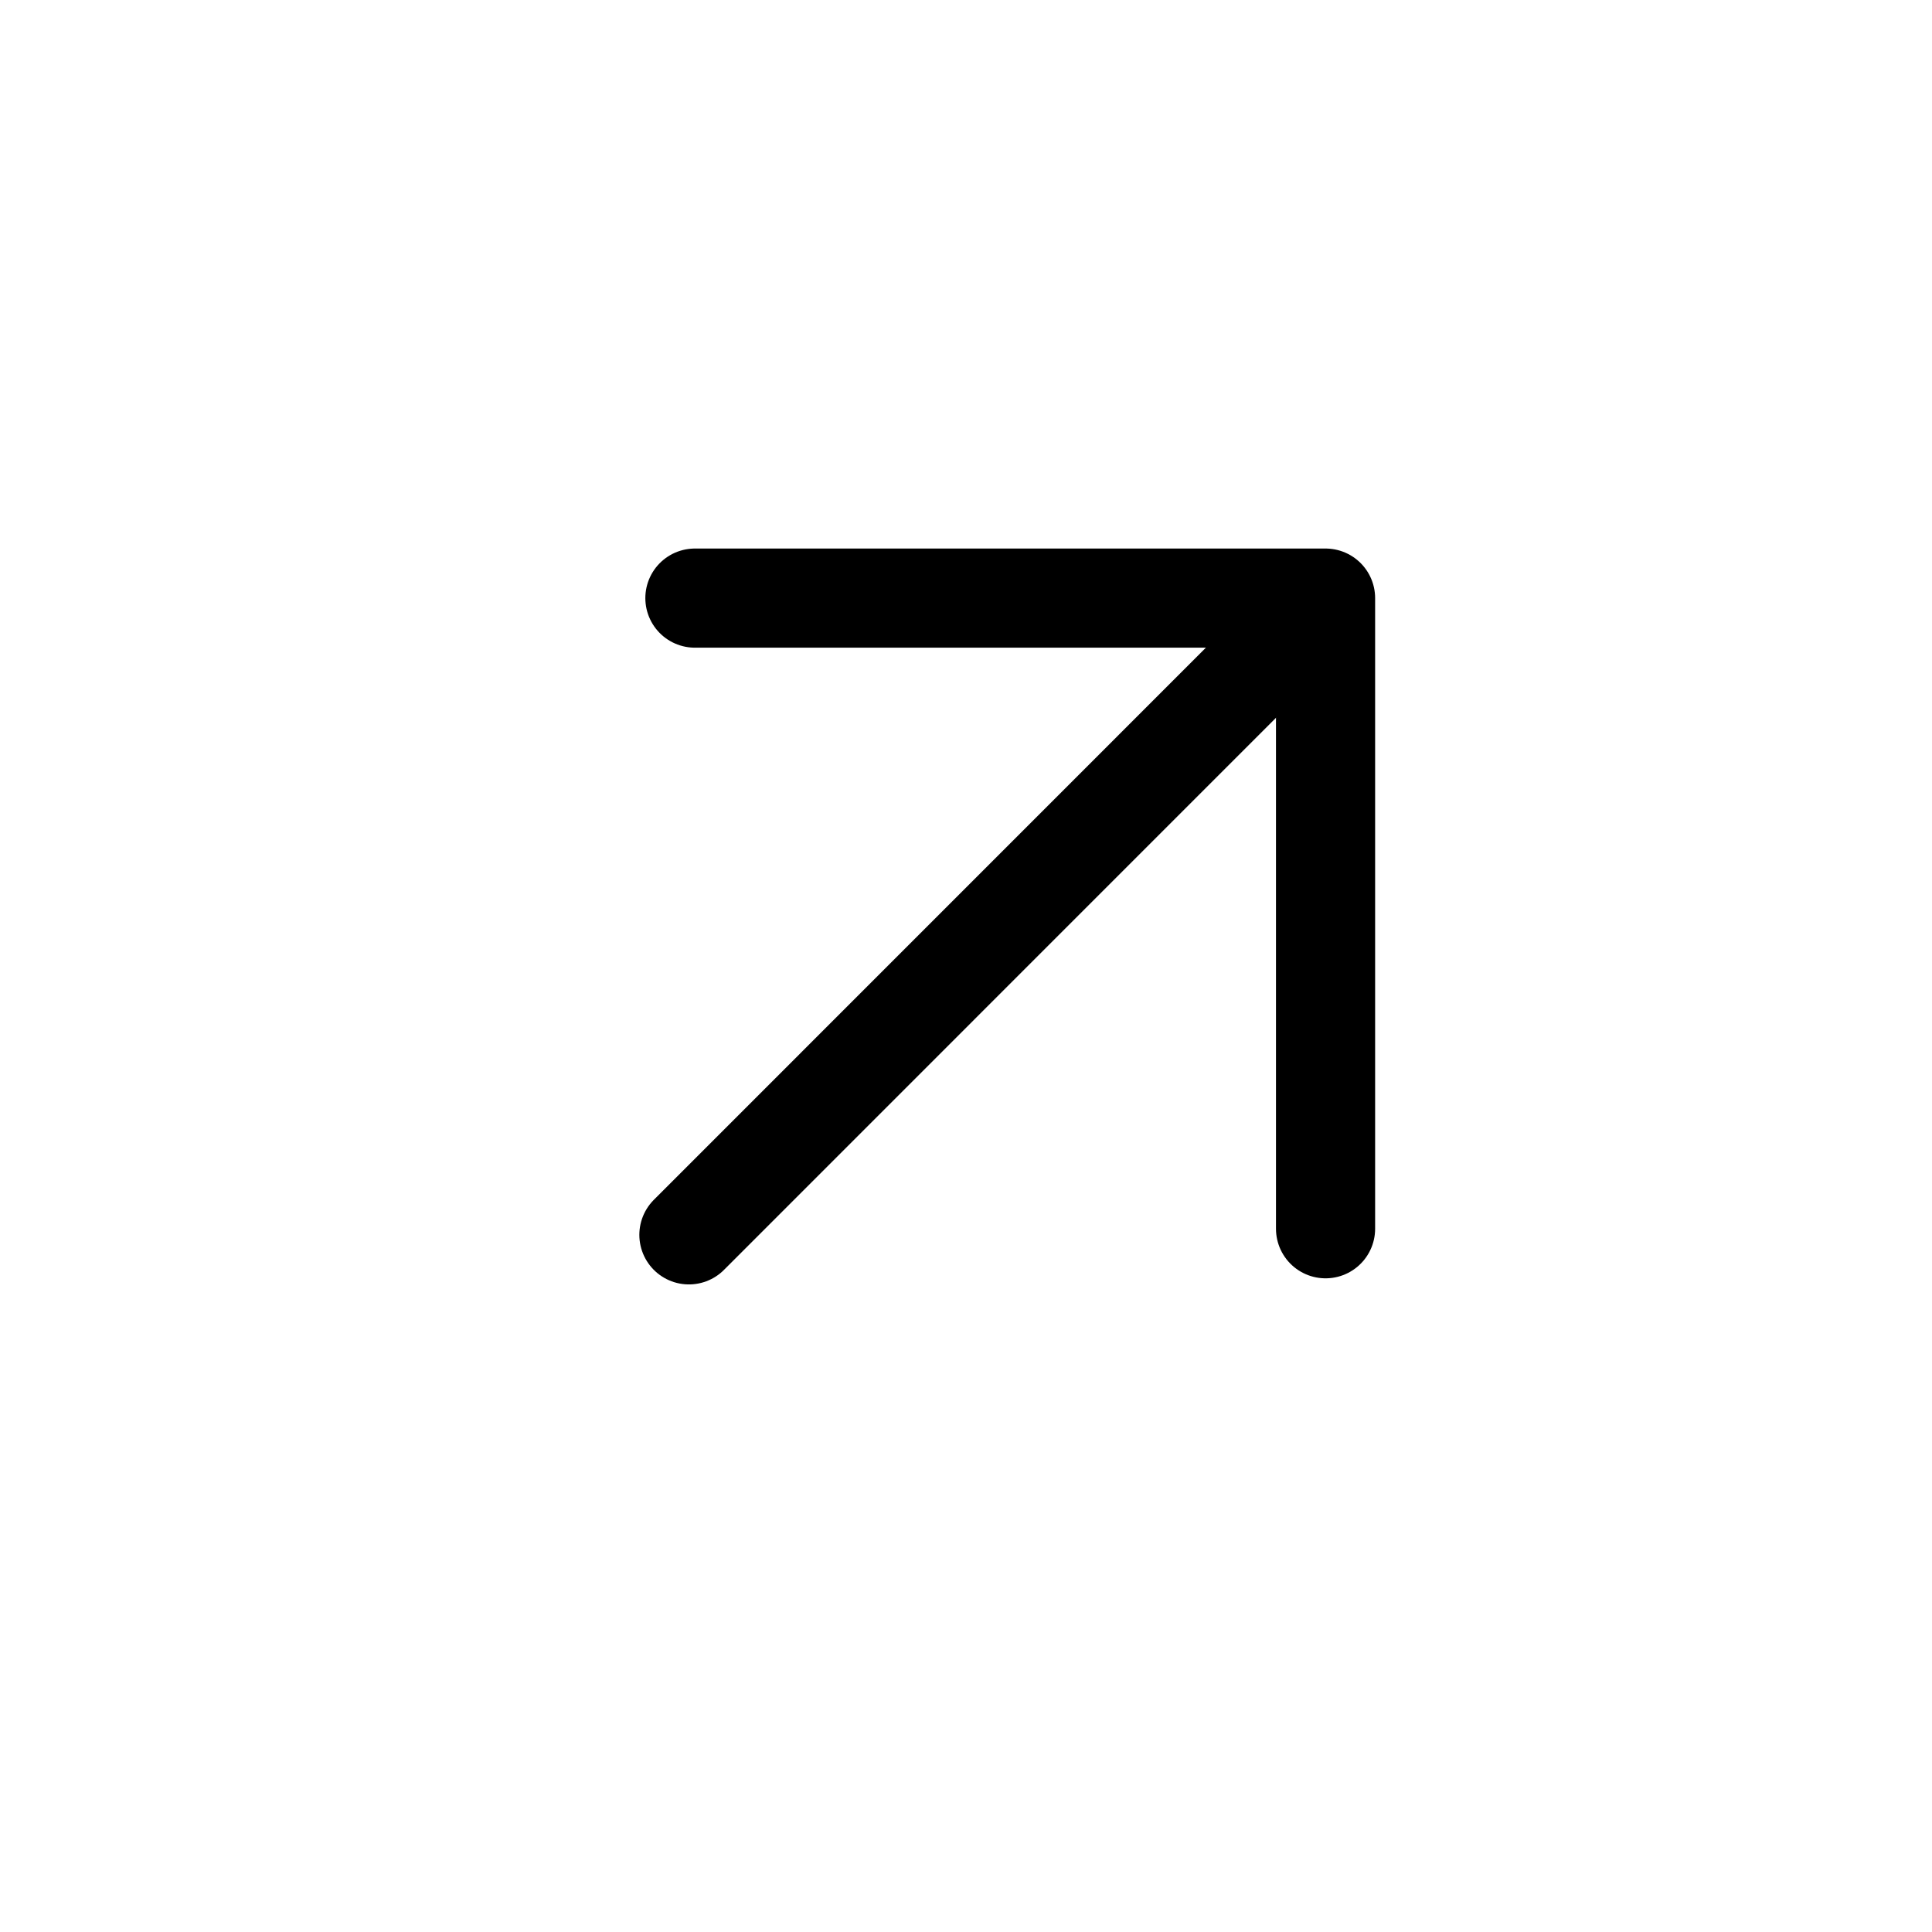
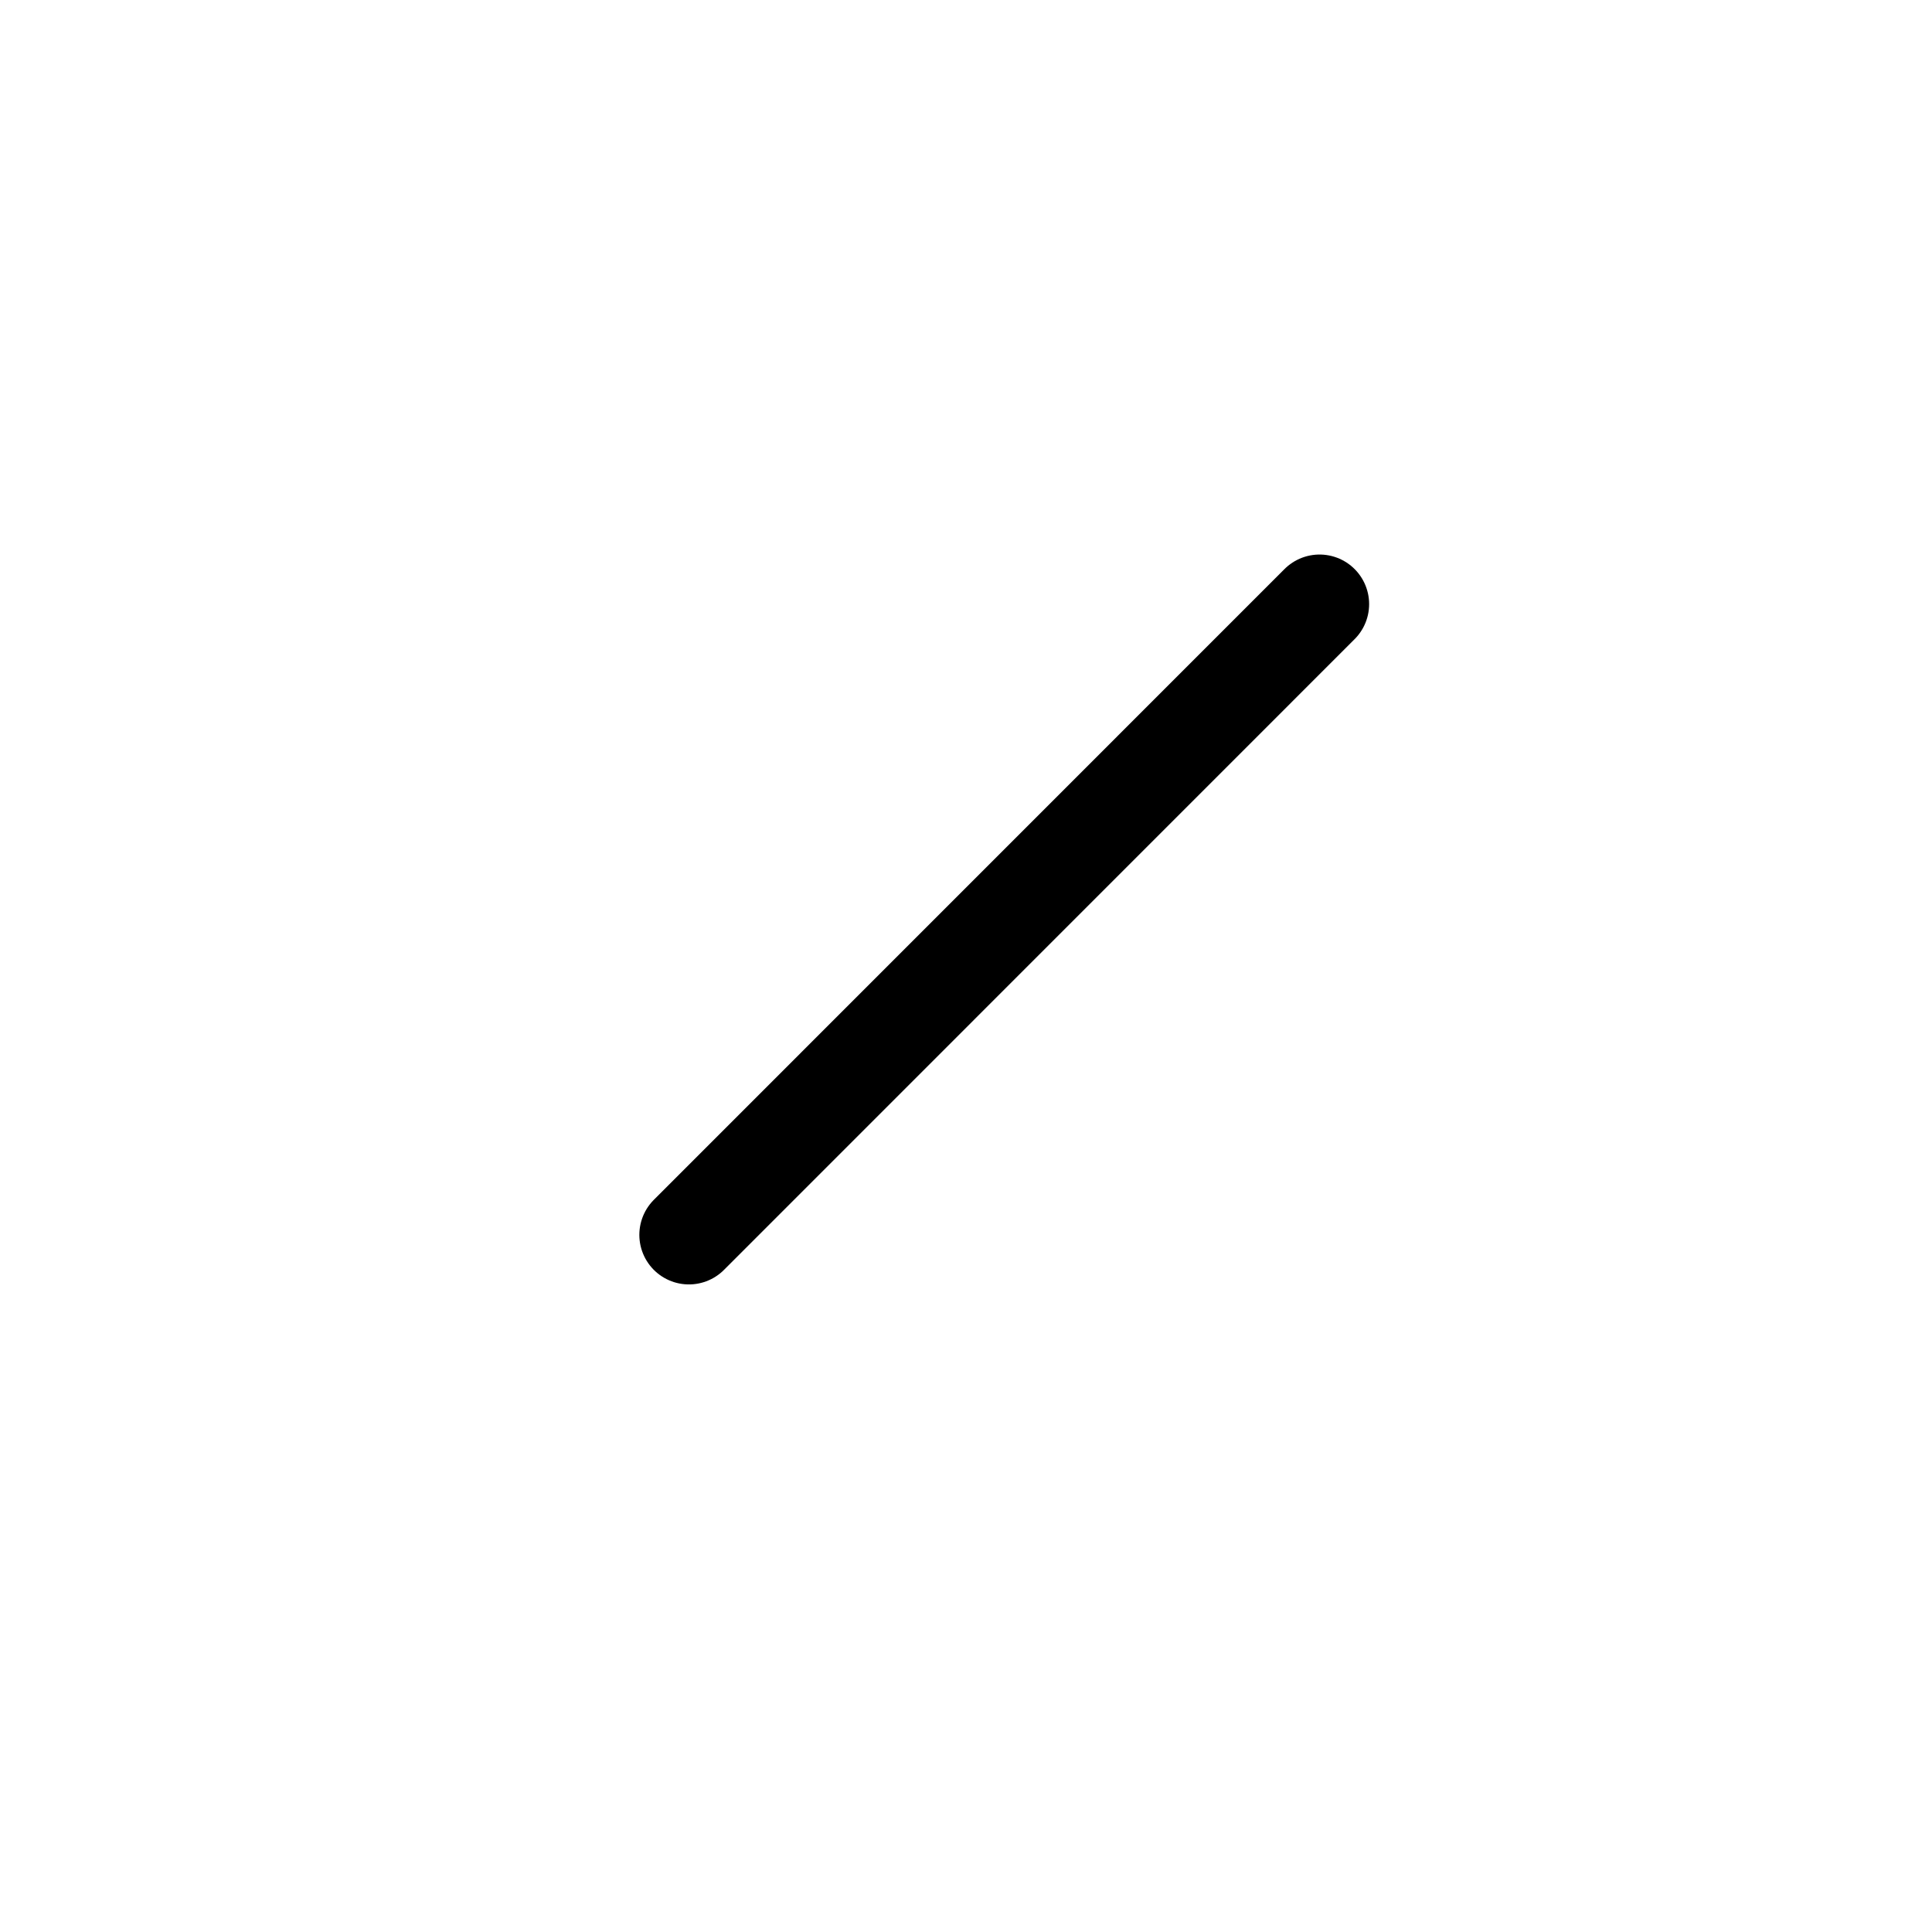
<svg xmlns="http://www.w3.org/2000/svg" width="19" height="19" viewBox="0 0 19 19" fill="none">
  <path d="M6.775 12.144L12.977 5.941" stroke="black" stroke-width="0.975" stroke-linecap="round" stroke-linejoin="round" />
-   <path d="M6.834 5.882L13.036 5.882L13.036 12.084" stroke="black" stroke-width="0.975" stroke-linecap="round" stroke-linejoin="round" />
</svg>